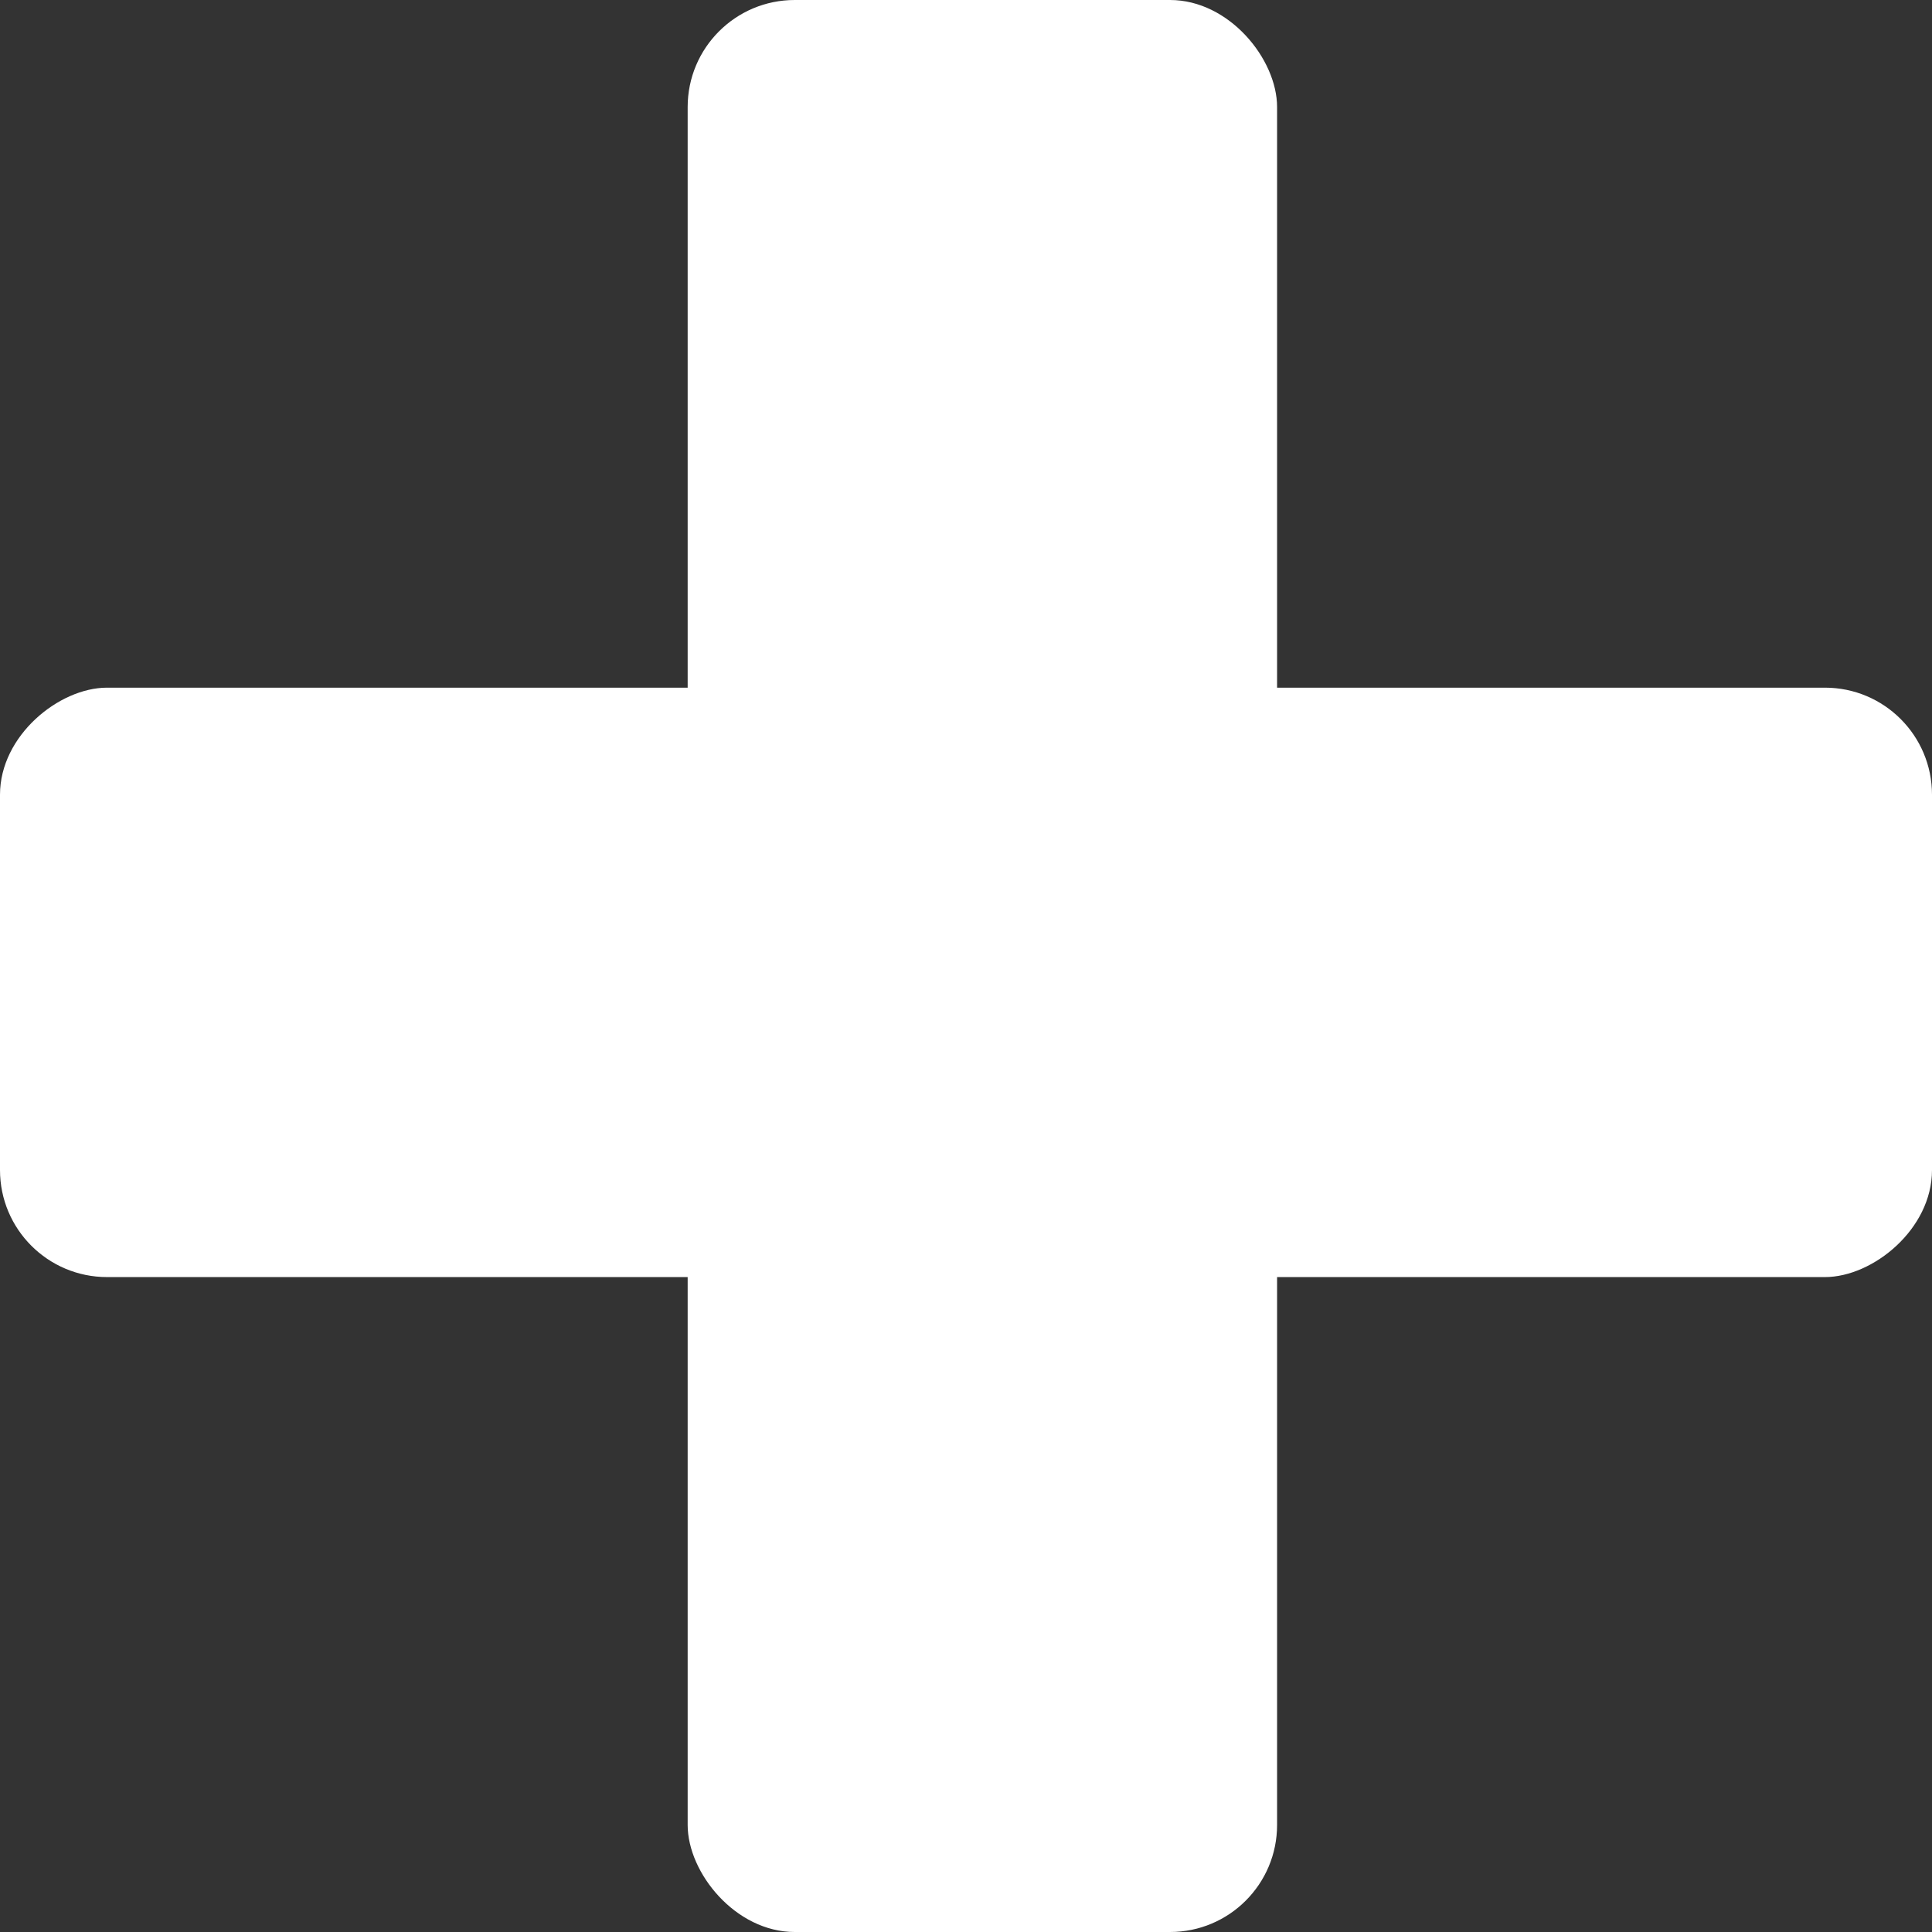
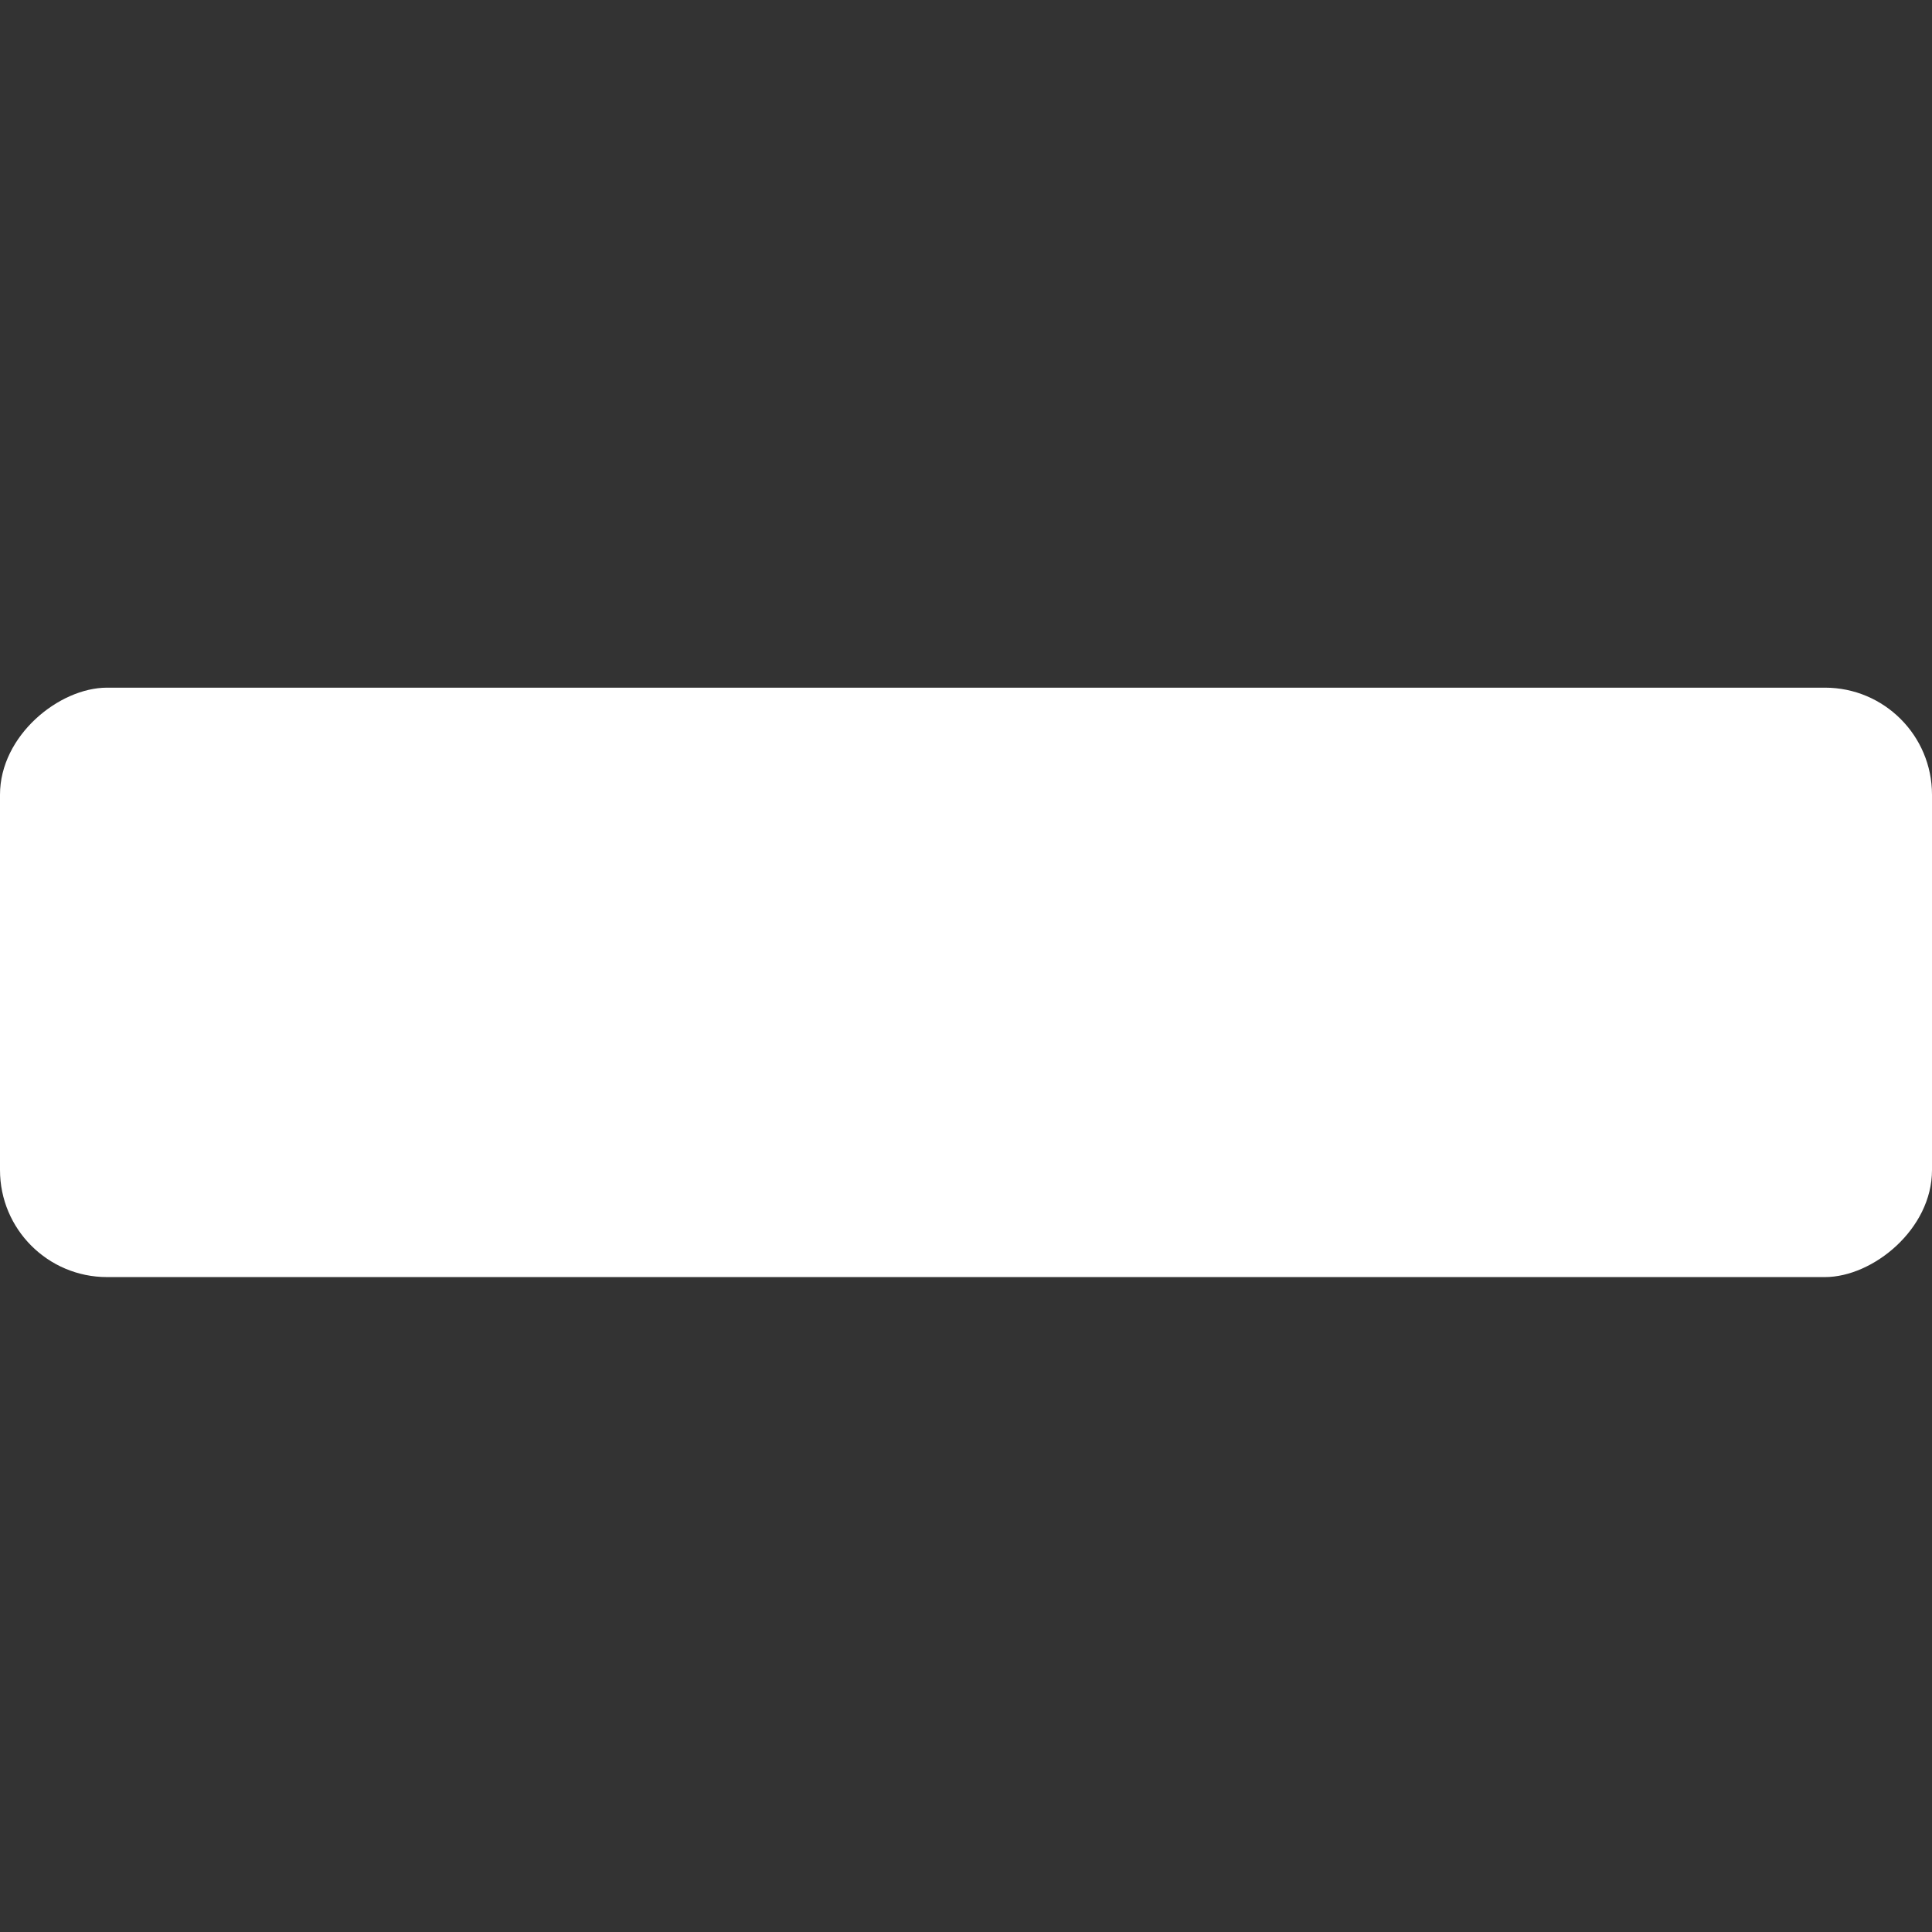
<svg xmlns="http://www.w3.org/2000/svg" width="90.258" height="90.258" viewBox="0 0 90.258 90.258">
  <rect x="0" y="0" width="90.258" height="90.258" fill="#333333" stroke="none" />
  <g id="Group_178" data-name="Group 178" transform="translate(-637 -226)">
    <rect id="Rectangle_64" data-name="Rectangle 64" width="27.536" height="90.258" rx="5" transform="translate(637 285.662) rotate(-90)" fill="#fff" />
-     <rect id="Rectangle_65" data-name="Rectangle 65" width="27.536" height="90.258" rx="5" transform="translate(669.126 226)" fill="#fff" />
  </g>
</svg>